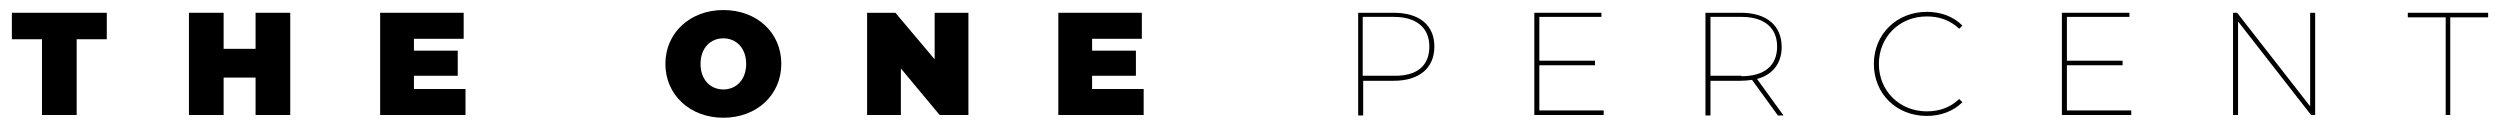
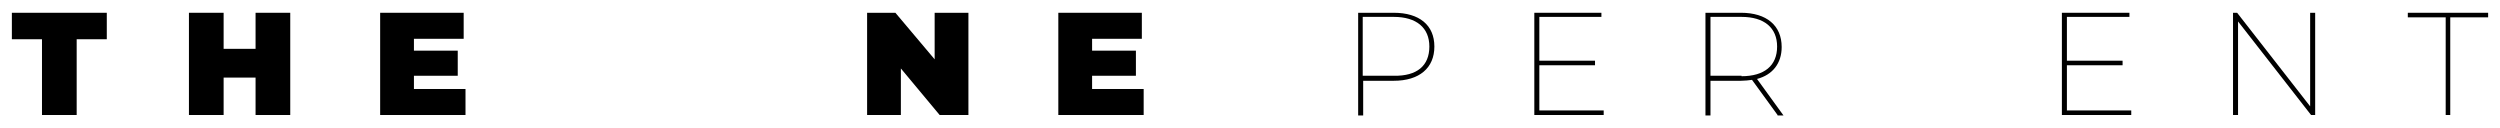
<svg xmlns="http://www.w3.org/2000/svg" version="1.1" id="Layer_1" x="0px" y="0px" viewBox="0 0 547.8 28" style="enable-background:new 0 0 547.8 28;" xml:space="preserve">
  <g>
    <polygon points="9.2,8.6 2.6,8.6 2.6,2.8 23.4,2.8 23.4,8.6 16.8,8.6 16.8,25.2 9.2,25.2  " />
    <polygon points="63.6,2.8 63.6,25.2 56,25.2 56,17 49,17 49,25.2 41.4,25.2 41.4,2.8 49,2.8 49,10.7 56,10.7 56,2.8  " />
    <polygon points="102,19.5 102,25.2 83.3,25.2 83.3,2.8 101.6,2.8 101.6,8.5 90.7,8.5 90.7,11.1 100.3,11.1 100.3,16.6 90.7,16.6    90.7,19.5  " />
-     <path d="M163.5,14c0-3.5-2.2-5.6-5-5.6c-2.8,0-5,2.1-5,5.6c0,3.5,2.2,5.6,5,5.6C161.3,19.6,163.5,17.5,163.5,14 M145.8,14   c0-6.8,5.4-11.8,12.7-11.8s12.7,4.9,12.7,11.8c0,6.8-5.4,11.8-12.7,11.8S145.8,20.8,145.8,14" />
    <polygon points="212.2,2.8 212.2,25.2 205.9,25.2 197.4,15 197.4,25.2 190,25.2 190,2.8 196.2,2.8 204.8,13 204.8,2.8  " />
    <polygon points="250.6,19.5 250.6,25.2 231.9,25.2 231.9,2.8 250.2,2.8 250.2,8.5 239.3,8.5 239.3,11.1 248.9,11.1 248.9,16.6    239.3,16.6 239.3,19.5  " />
    <path d="M313.2,10.2c0-4.1-2.8-6.5-7.8-6.5h-6.8v12.9h6.8C310.5,16.7,313.2,14.4,313.2,10.2 M314.3,10.2c0,4.7-3.3,7.5-8.9,7.5   h-6.7v7.6h-1.1V2.8h7.8C311,2.8,314.3,5.5,314.3,10.2" />
    <polygon points="351.4,24.2 351.4,25.2 336.2,25.2 336.2,2.8 350.9,2.8 350.9,3.7 337.3,3.7 337.3,13.3 349.5,13.3 349.5,14.3    337.3,14.3 337.3,24.2  " />
    <path d="M381.6,16.7c5,0,7.8-2.3,7.8-6.5c0-4.1-2.8-6.5-7.8-6.5h-6.8v12.9H381.6z M389.5,25.2l-5.6-7.7c-0.7,0.1-1.6,0.2-2.4,0.2   h-6.7v7.6h-1.1V2.8h7.8c5.6,0,8.9,2.8,8.9,7.5c0,3.6-2,6.1-5.4,7l5.8,8H389.5z" />
-     <path d="M410.6,14c0-6.5,5-11.4,11.6-11.4c3.1,0,5.8,1,7.8,3l-0.7,0.7c-2-1.9-4.4-2.7-7.1-2.7c-6,0-10.5,4.5-10.5,10.4   c0,5.9,4.5,10.4,10.5,10.4c2.7,0,5.1-0.8,7.1-2.7l0.7,0.7c-2,2-4.8,3-7.8,3C415.5,25.4,410.6,20.5,410.6,14" />
    <polygon points="467,24.2 467,25.2 451.8,25.2 451.8,2.8 466.6,2.8 466.6,3.7 452.9,3.7 452.9,13.3 465.1,13.3 465.1,14.3    452.9,14.3 452.9,24.2  " />
    <polygon points="507.3,2.8 507.3,25.2 506.4,25.2 490.4,4.7 490.4,25.2 489.3,25.2 489.3,2.8 490.2,2.8 506.2,23.3 506.2,2.8  " />
    <polygon points="535.9,3.8 527.6,3.8 527.6,2.8 545.2,2.8 545.2,3.8 536.9,3.8 536.9,25.2 535.9,25.2  " />
  </g>
</svg>